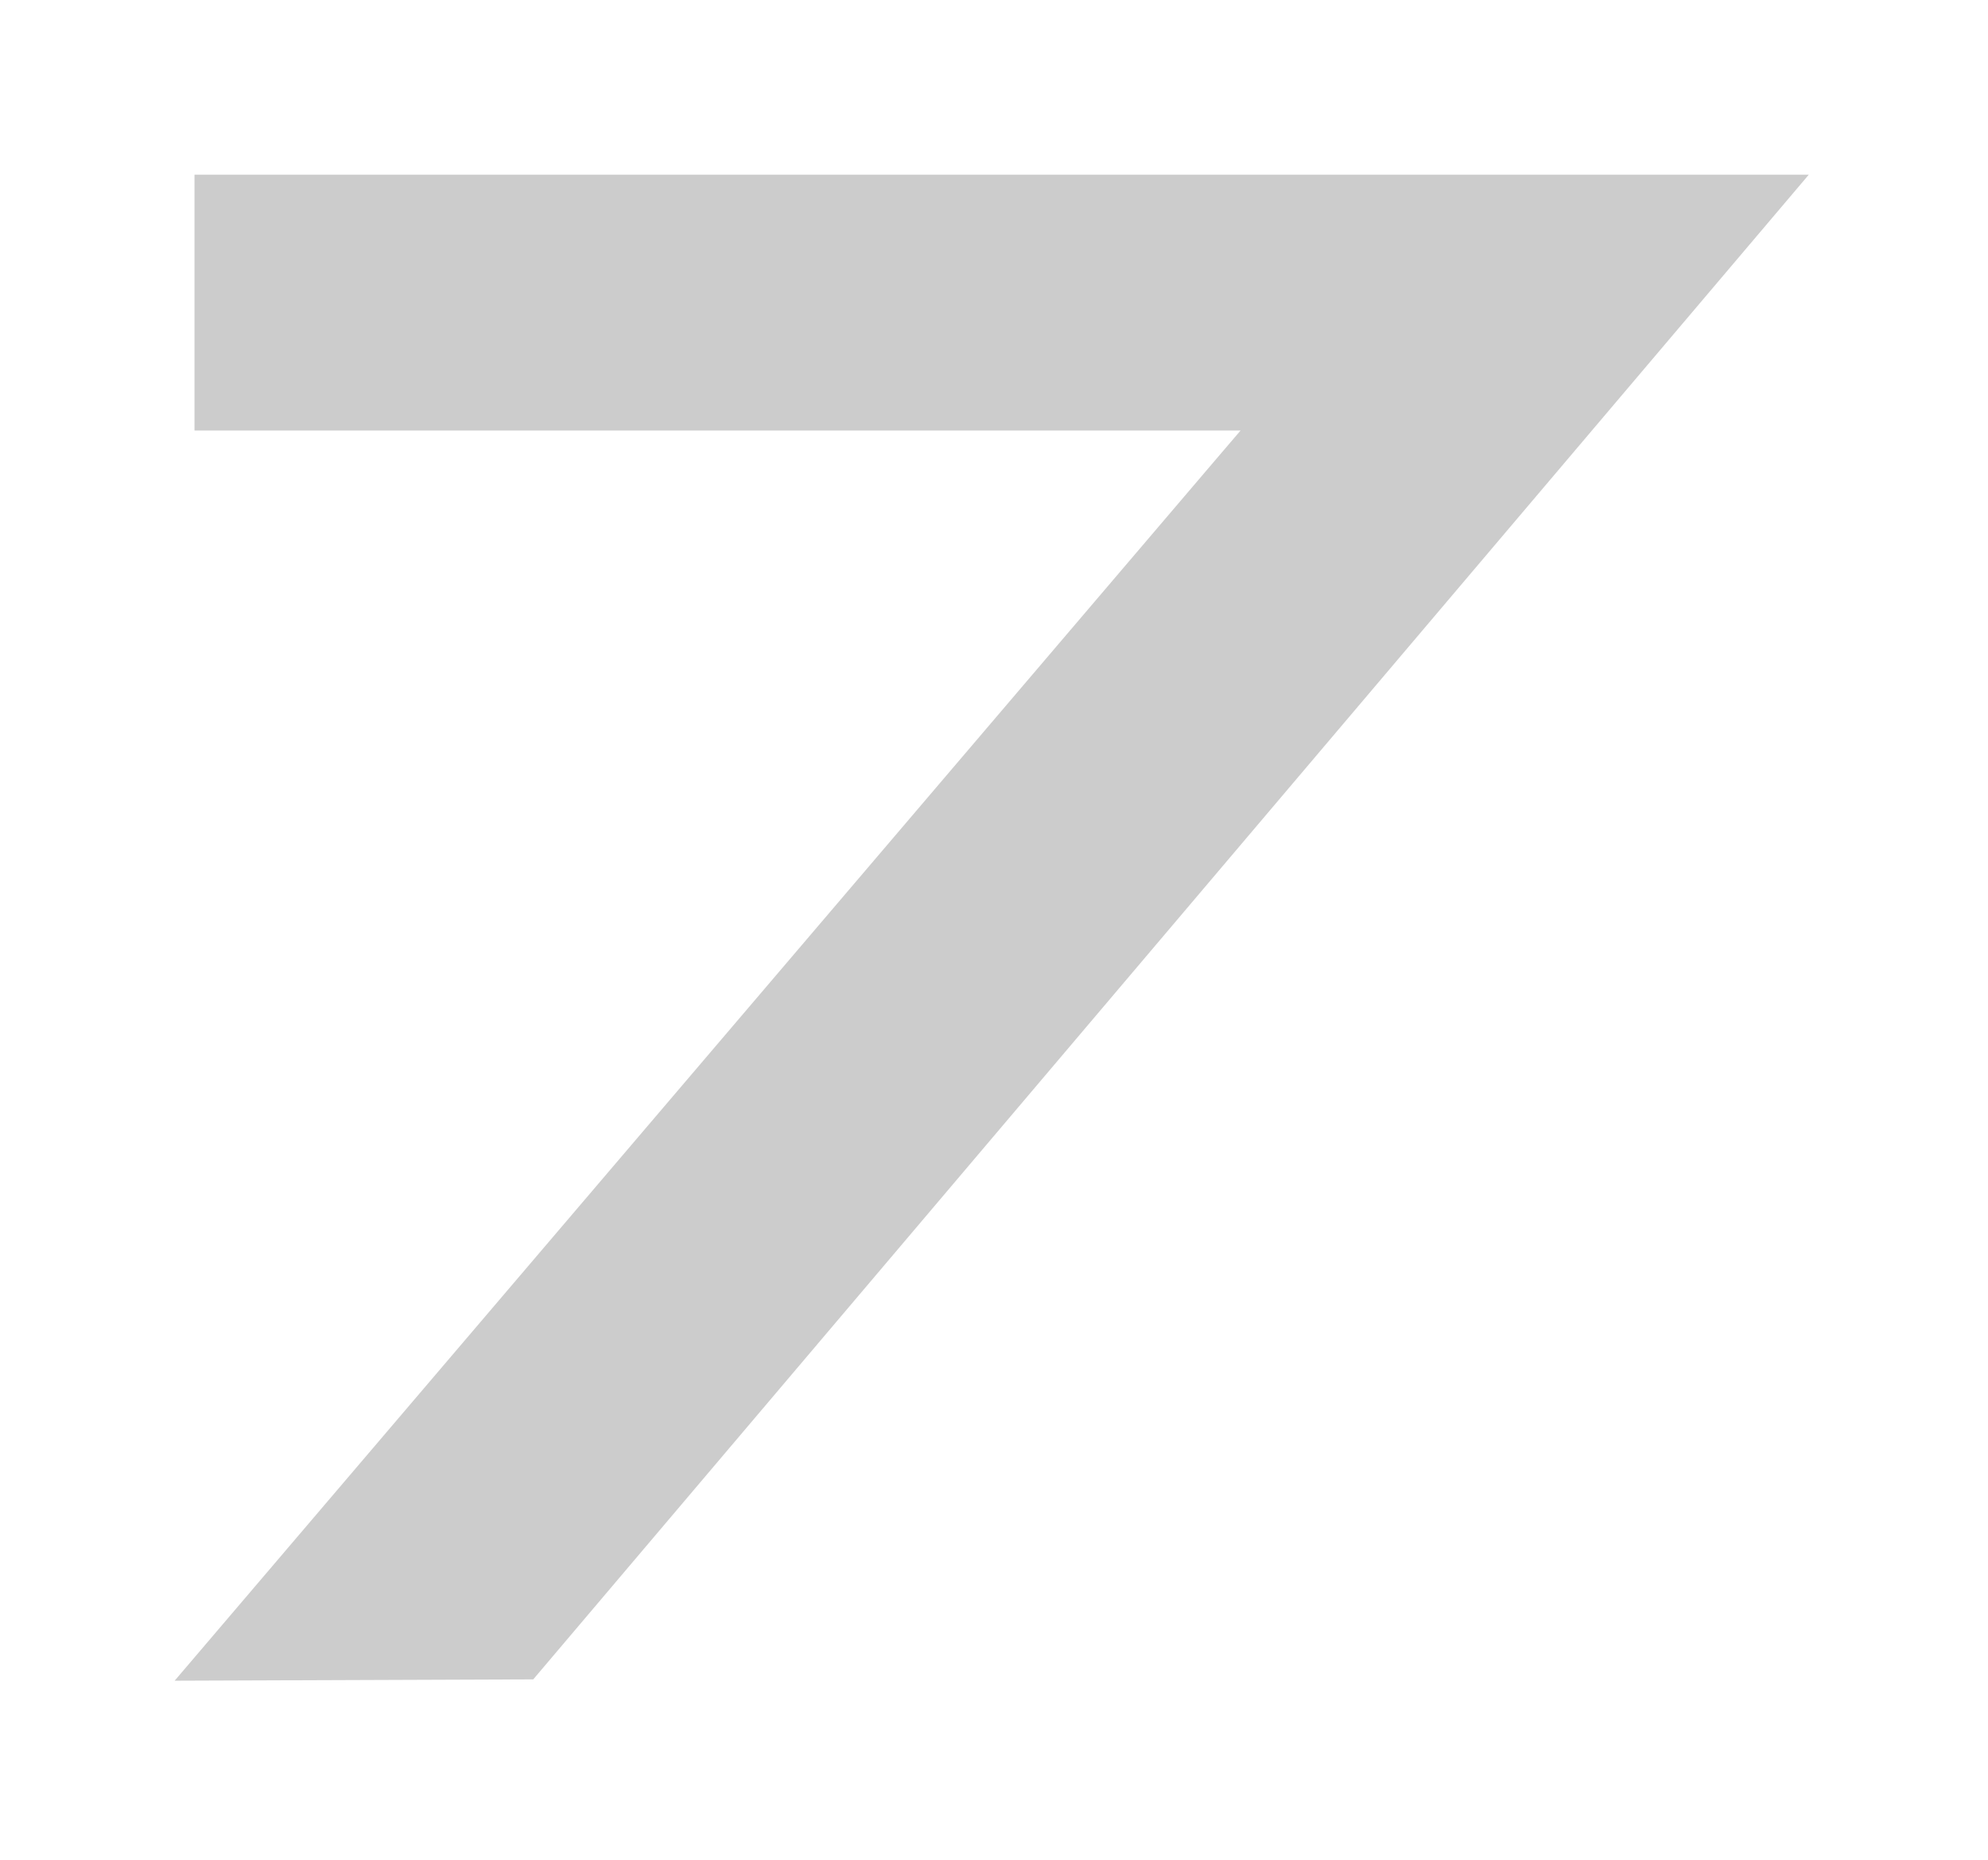
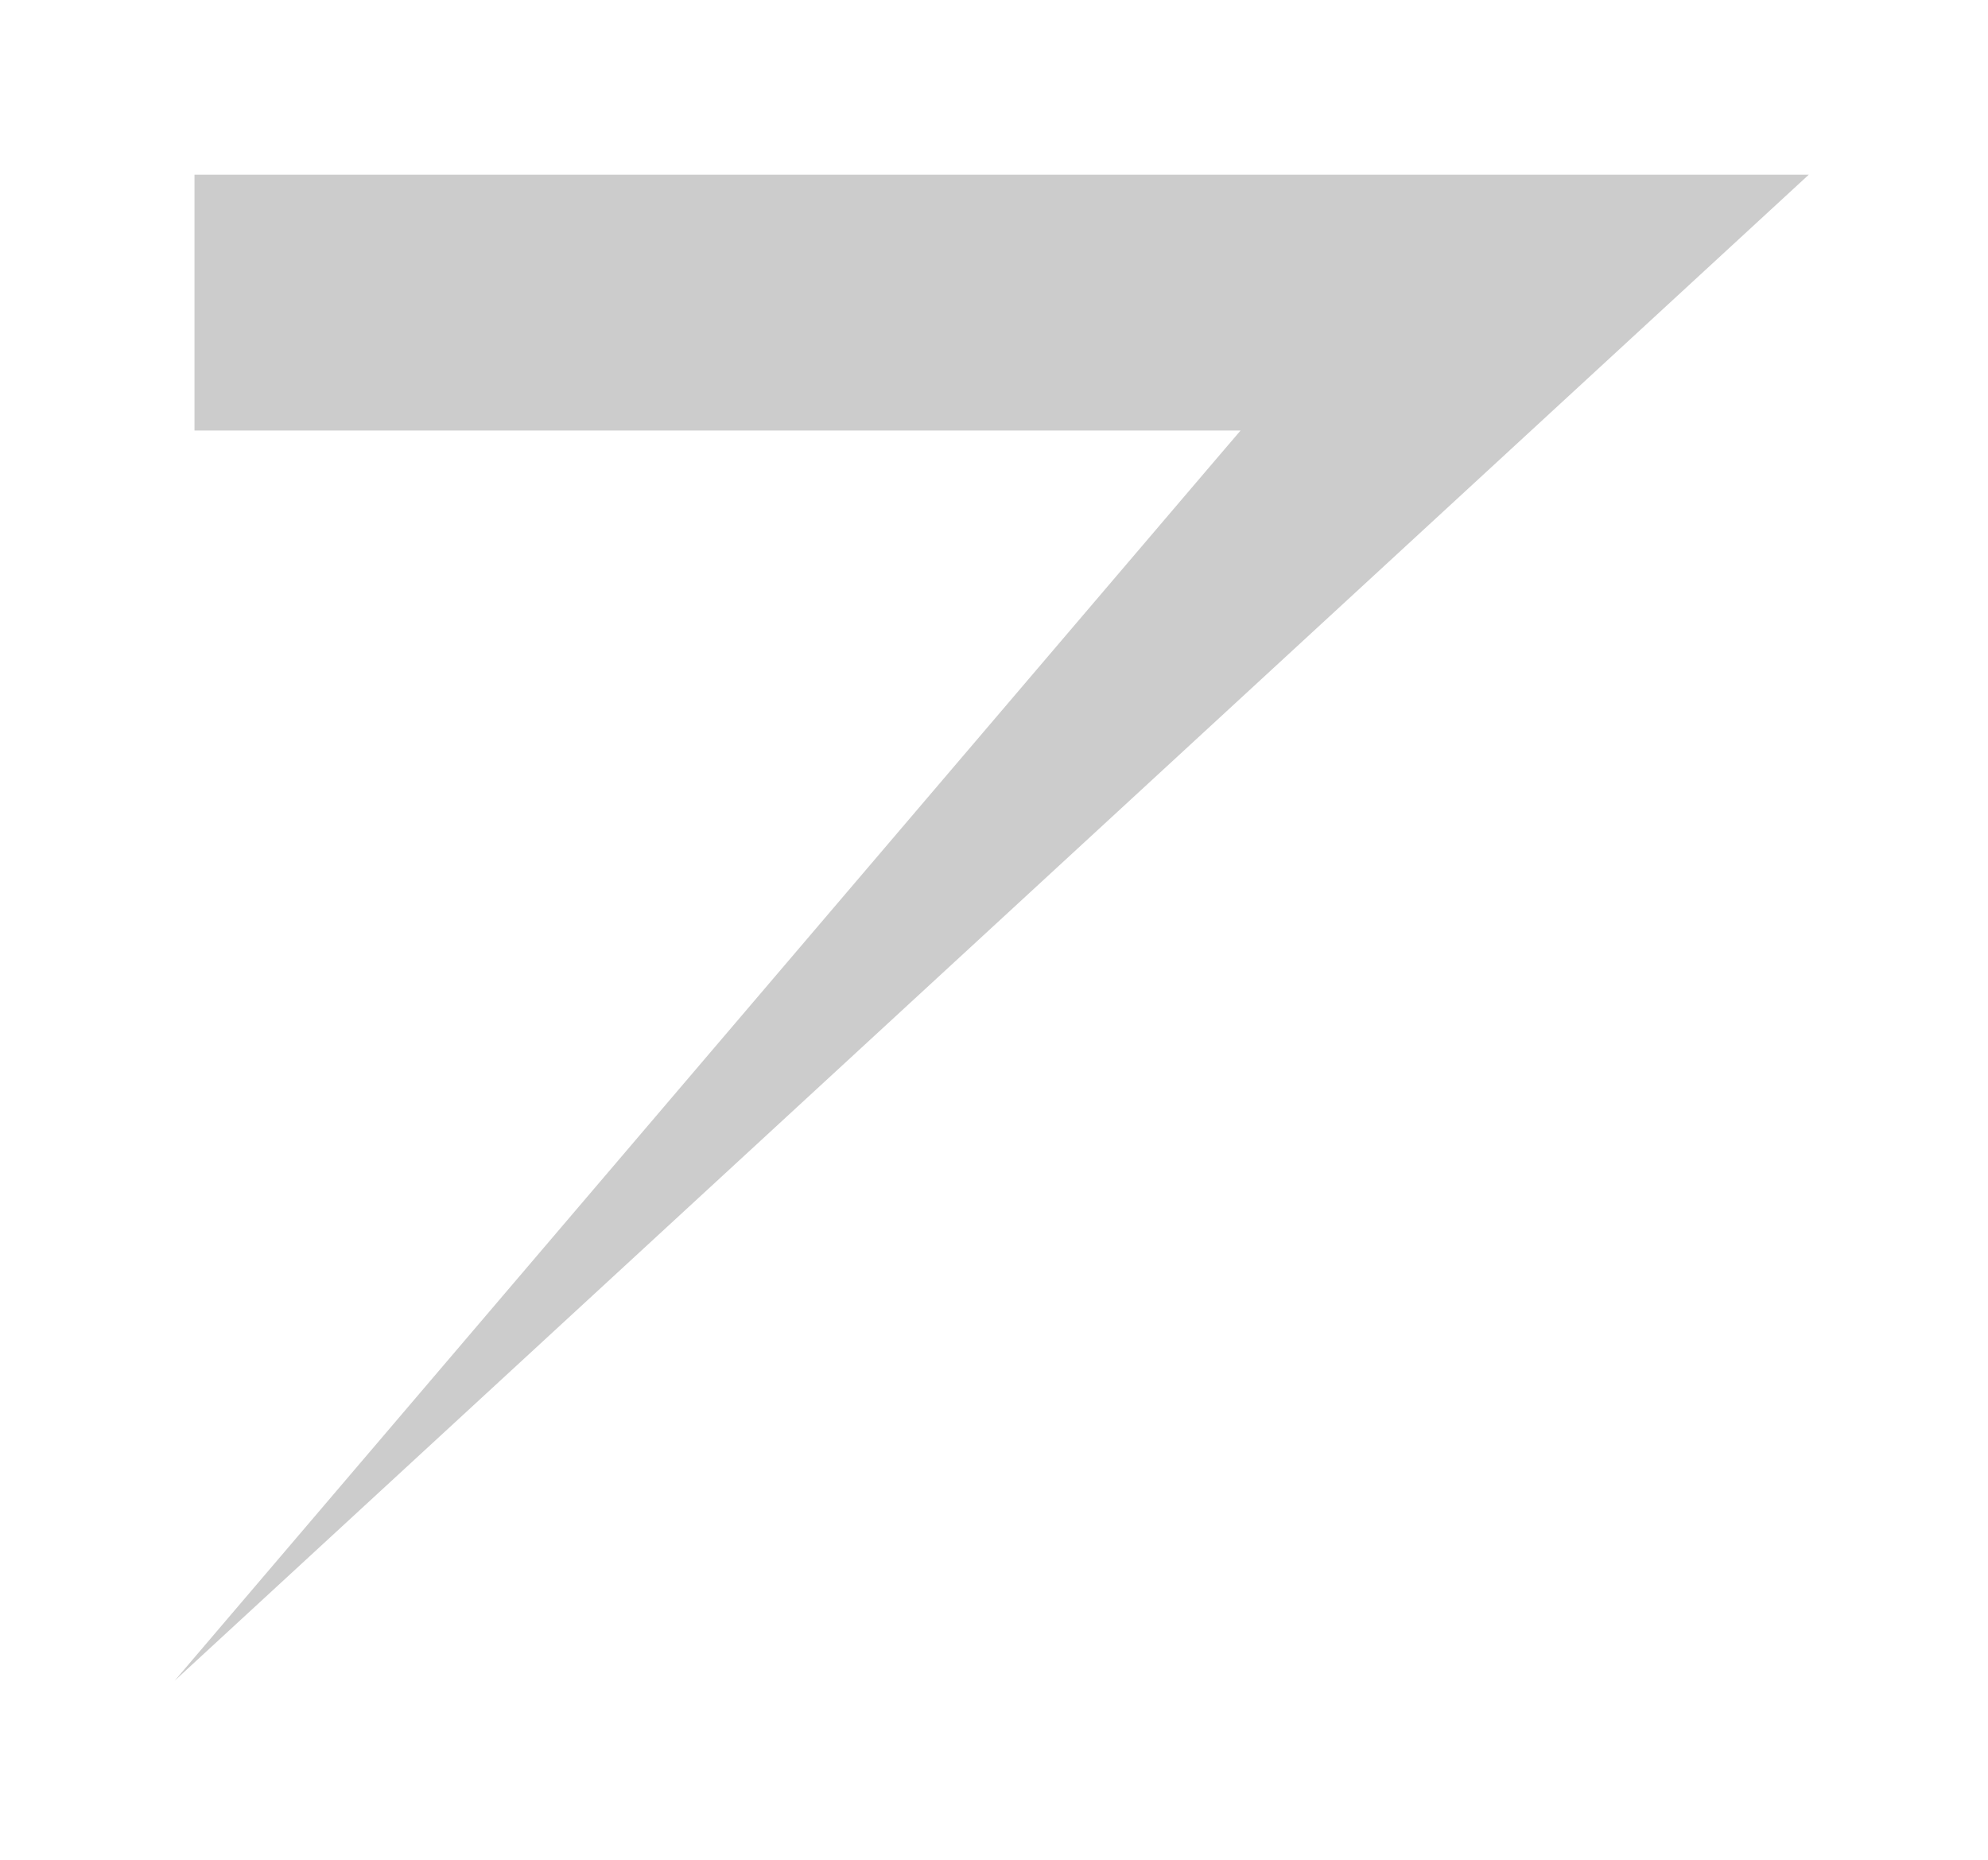
<svg xmlns="http://www.w3.org/2000/svg" width="387" height="362" viewBox="0 0 387 362" fill="none">
  <g filter="url(#filter0_f)">
-     <path d="M37.864 83.808H233.63H241.5L236.206 90.002L34 327.174L103.806 326.916L352.12 34H37.864V83.808Z" fill="black" fill-opacity="0.2" />
+     <path d="M37.864 83.808H233.63H241.5L236.206 90.002L34 327.174L352.12 34H37.864V83.808Z" fill="black" fill-opacity="0.2" />
  </g>
  <defs>
    <filter id="filter0_f" x="0" y="0" width="386.12" height="361.174" filterUnits="userSpaceOnUse" color-interpolation-filters="sRGB">
      <feFlood flood-opacity="0" result="BackgroundImageFix" />
      <feBlend mode="normal" in="SourceGraphic" in2="BackgroundImageFix" result="shape" />
      <feGaussianBlur stdDeviation="17" result="effect1_foregroundBlur" />
    </filter>
  </defs>
</svg>